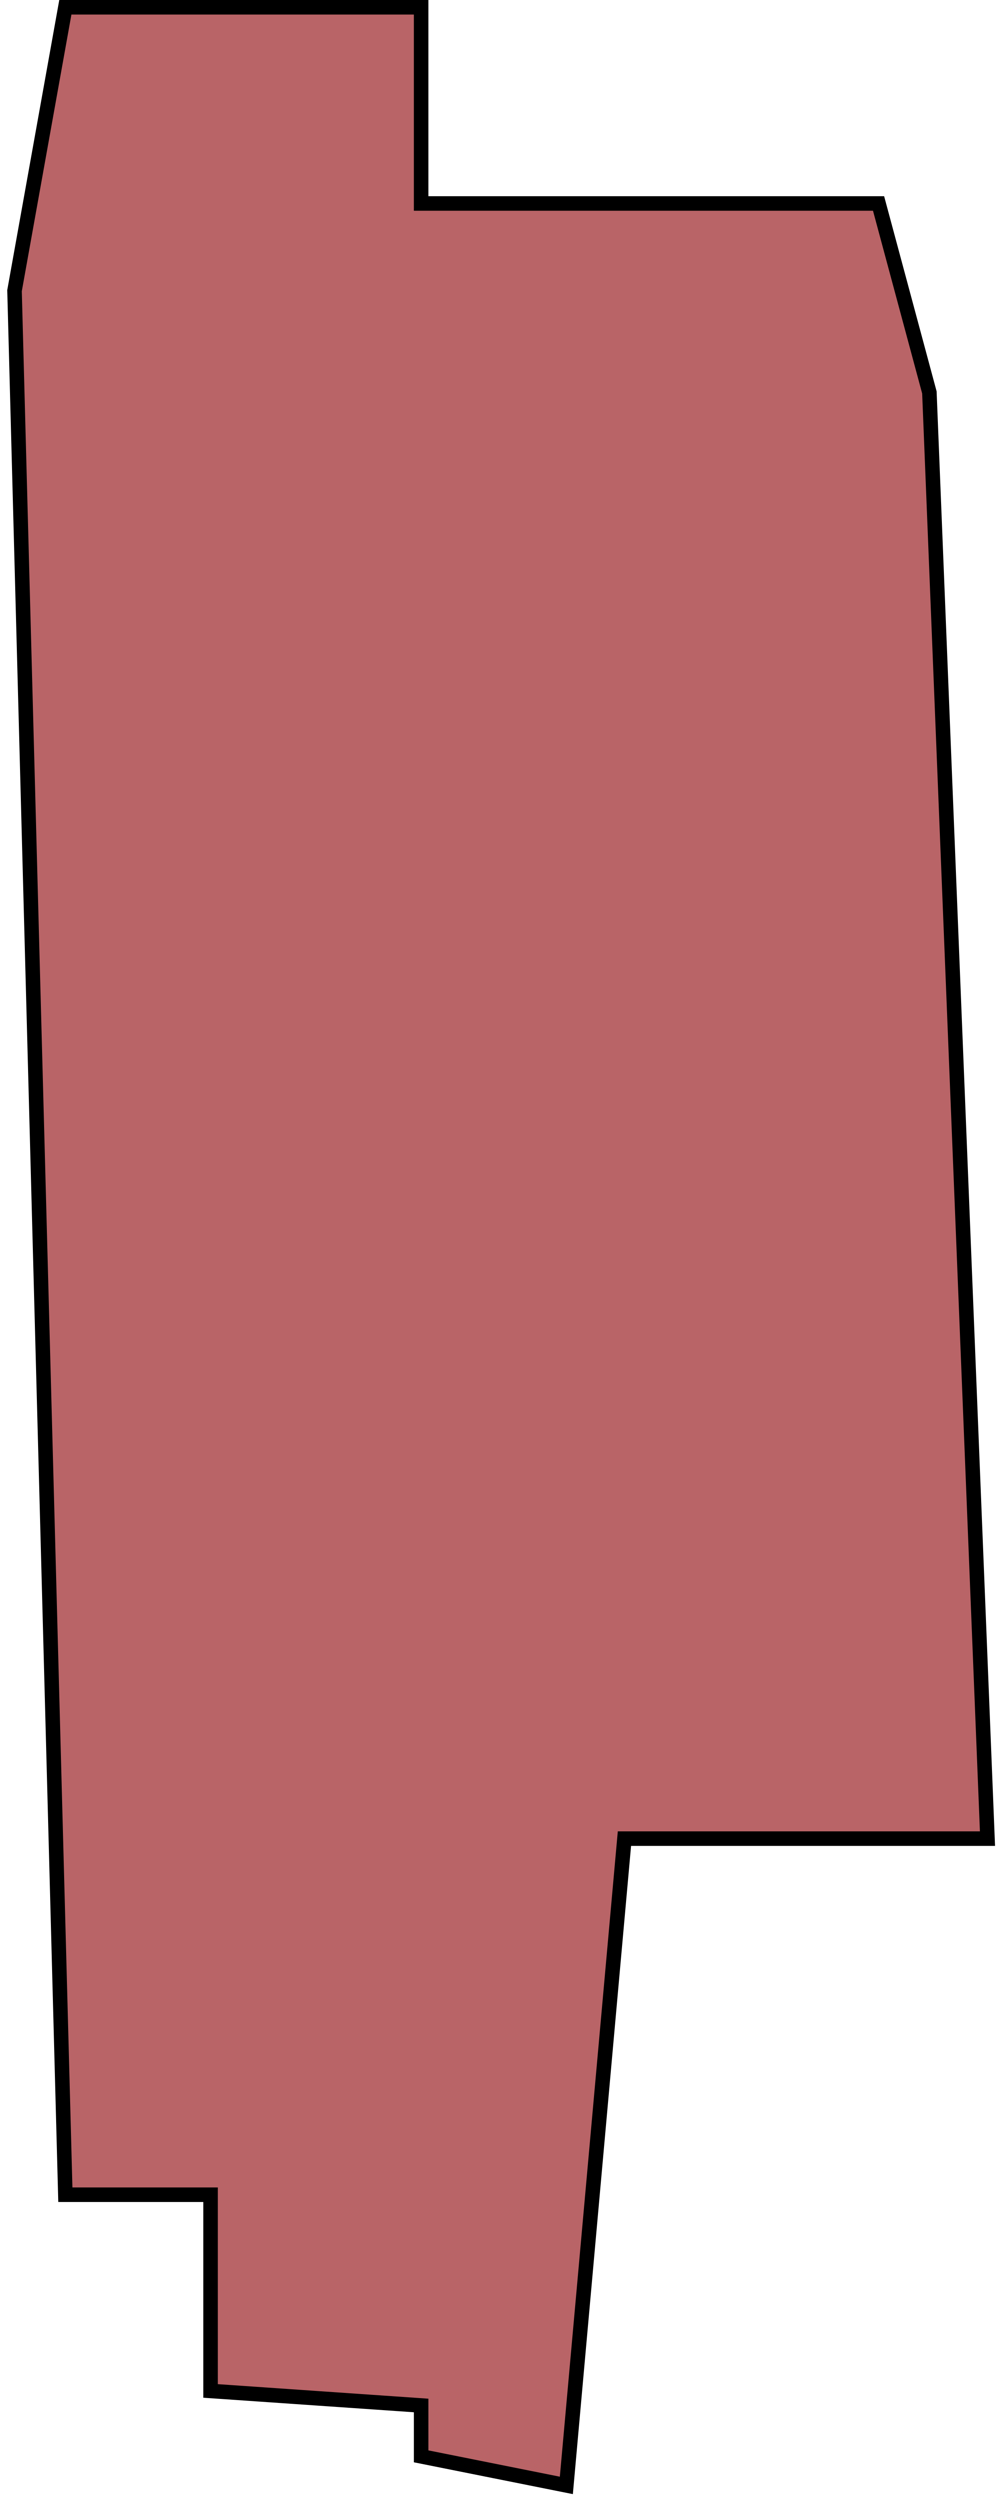
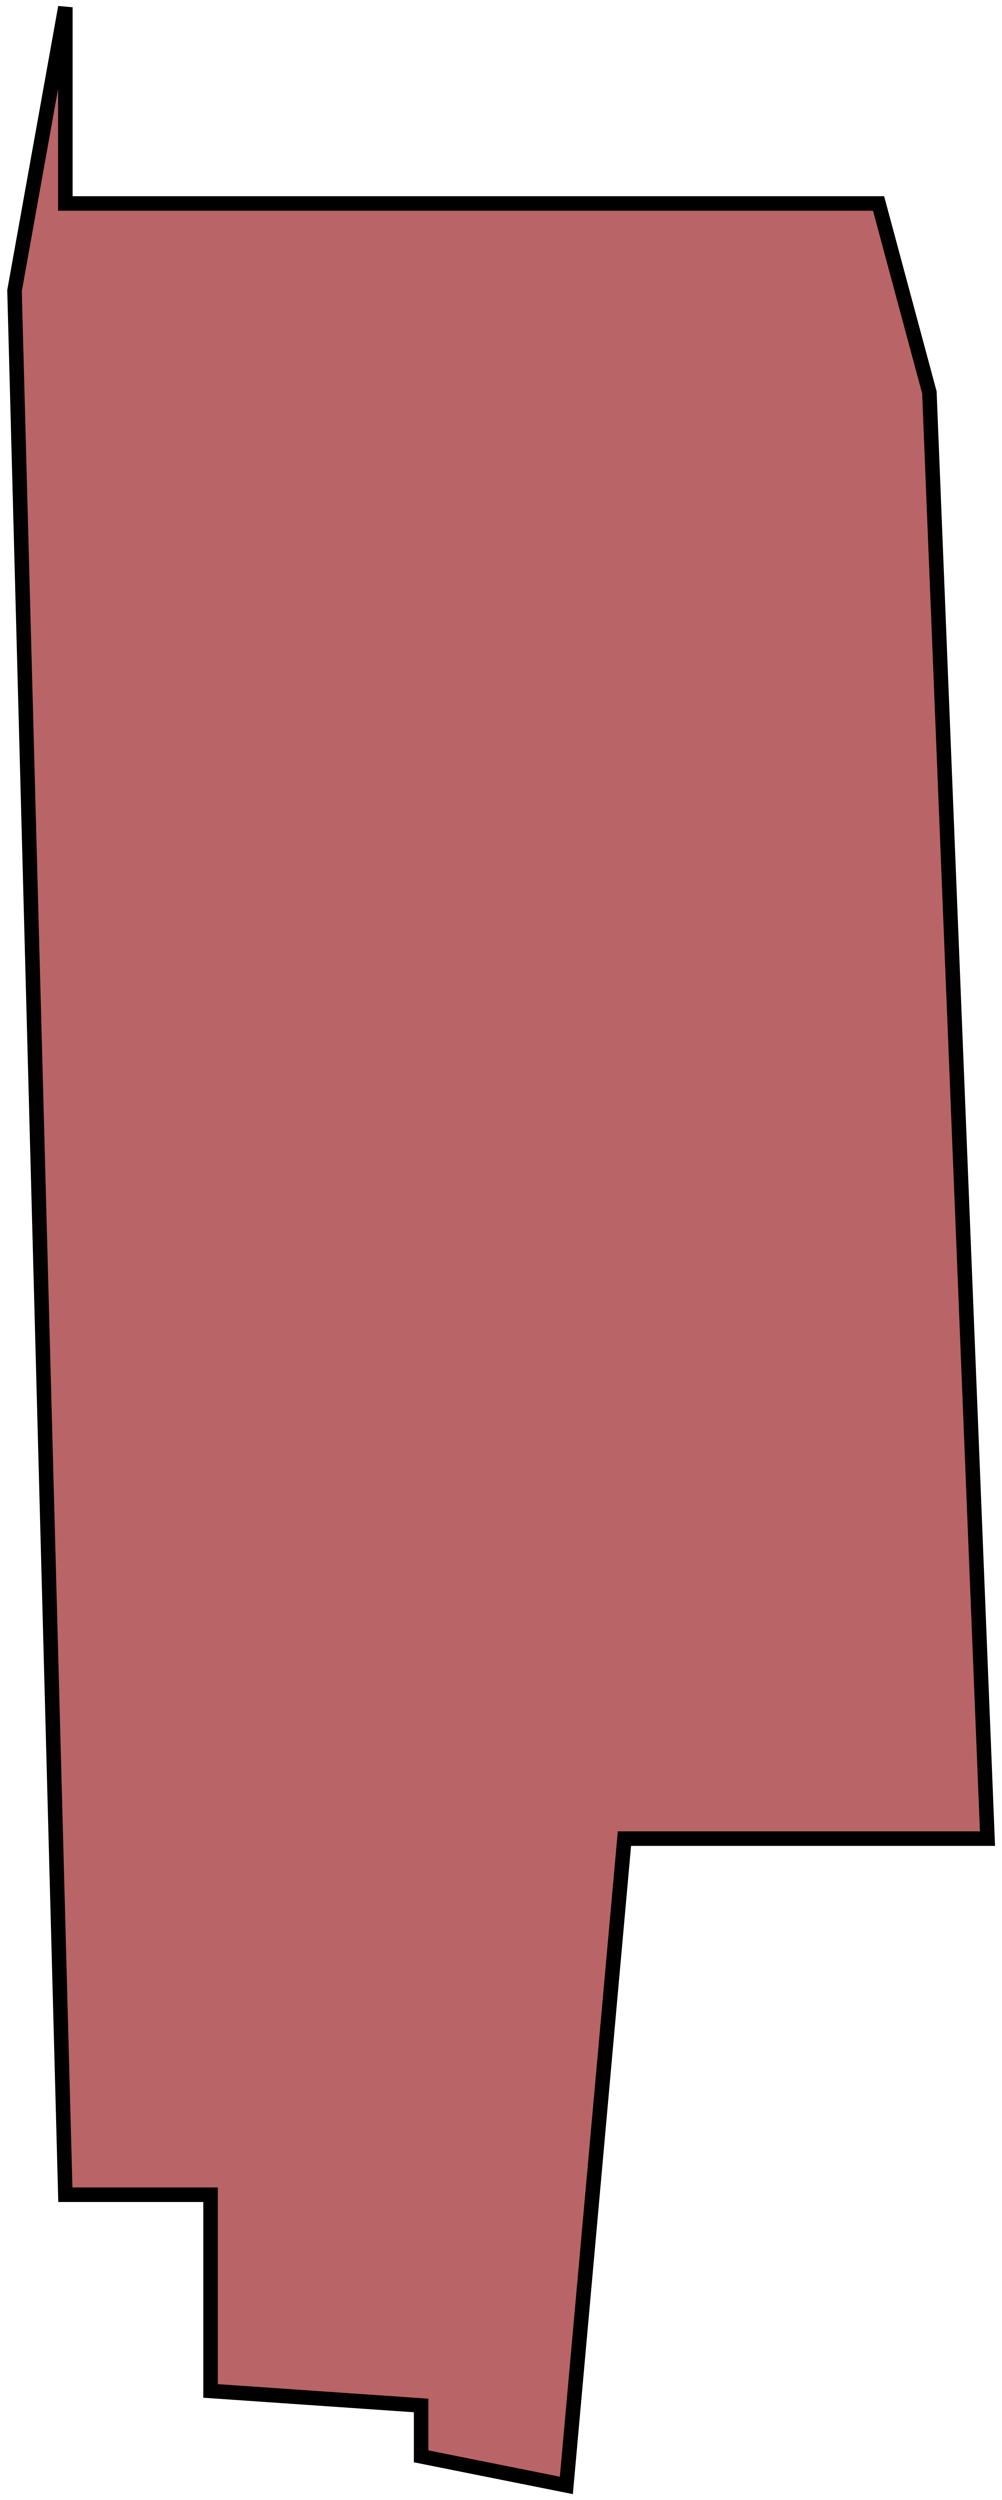
<svg xmlns="http://www.w3.org/2000/svg" width="69" height="172" viewBox="0 0 69 172" fill="none">
-   <path d="M4.5 151L1 20L4.5 0.5H29V14H60.5L64 27L68 126.5H43L39 171L29 169V165.5L14.5 164.5V151H4.5Z" fill="#900B0F" fill-opacity="0.63" stroke="black" />
+   <path d="M4.5 151L1 20L4.5 0.5V14H60.5L64 27L68 126.5H43L39 171L29 169V165.5L14.5 164.5V151H4.5Z" fill="#900B0F" fill-opacity="0.63" stroke="black" />
</svg>